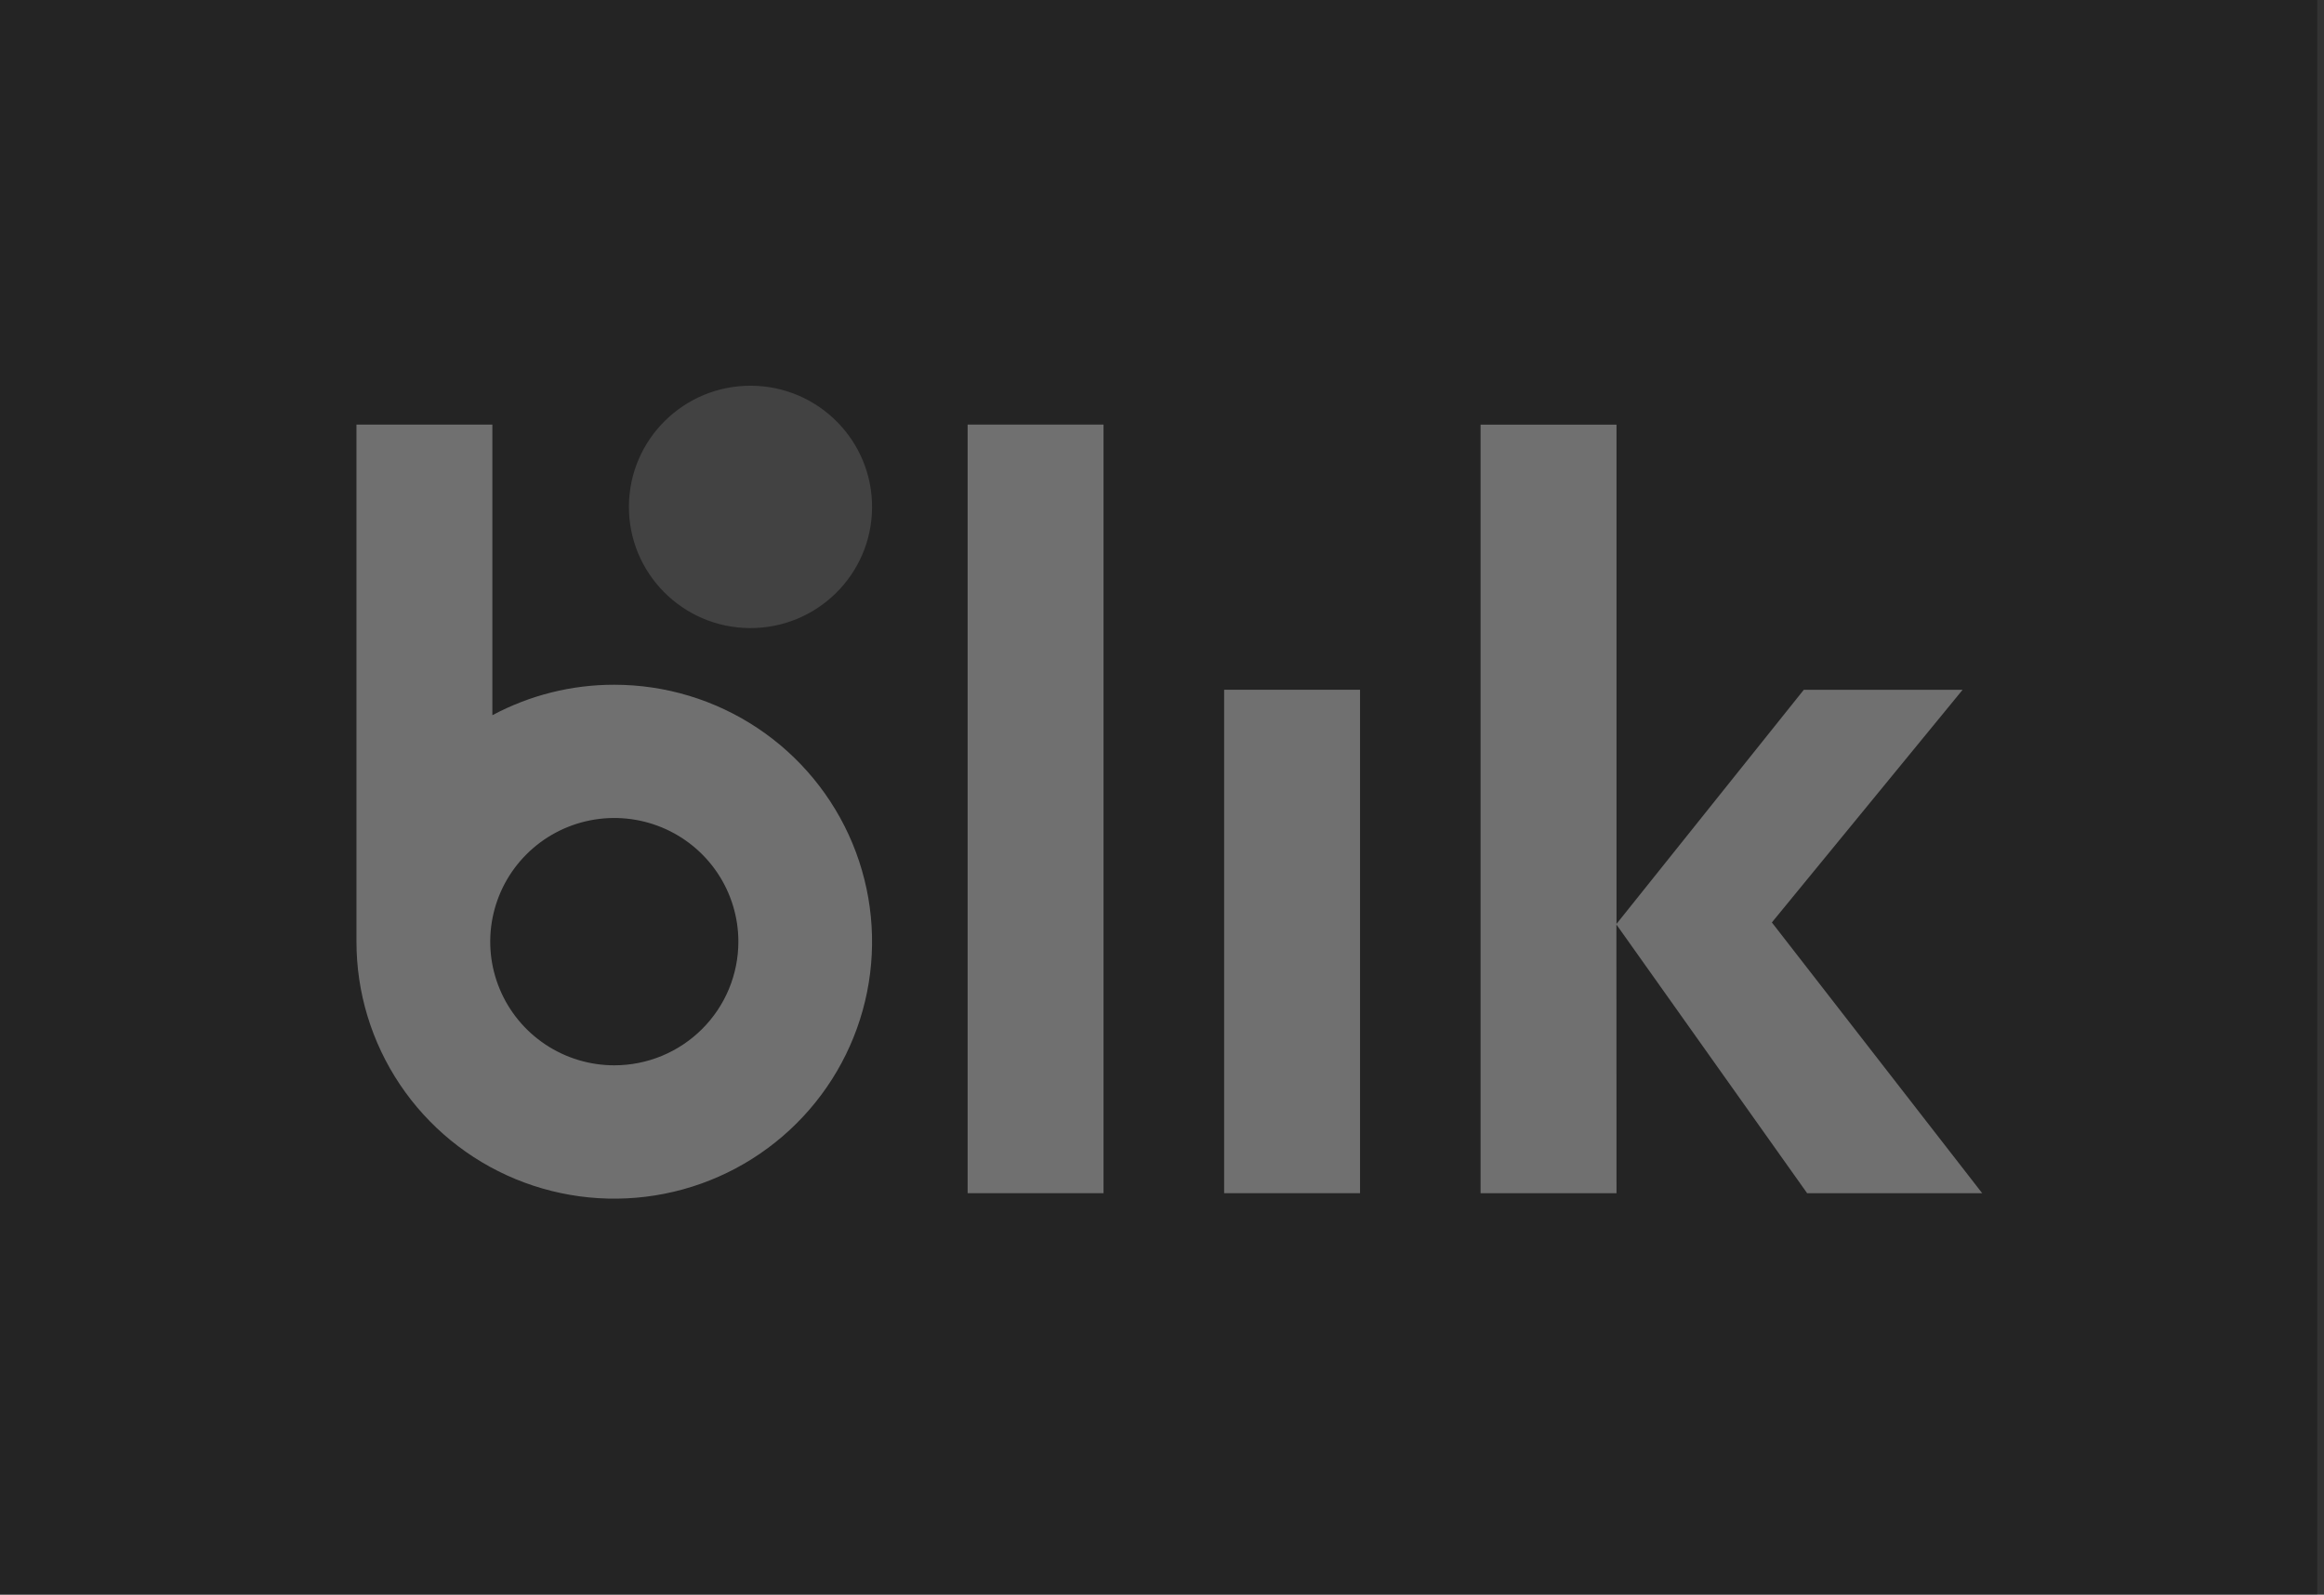
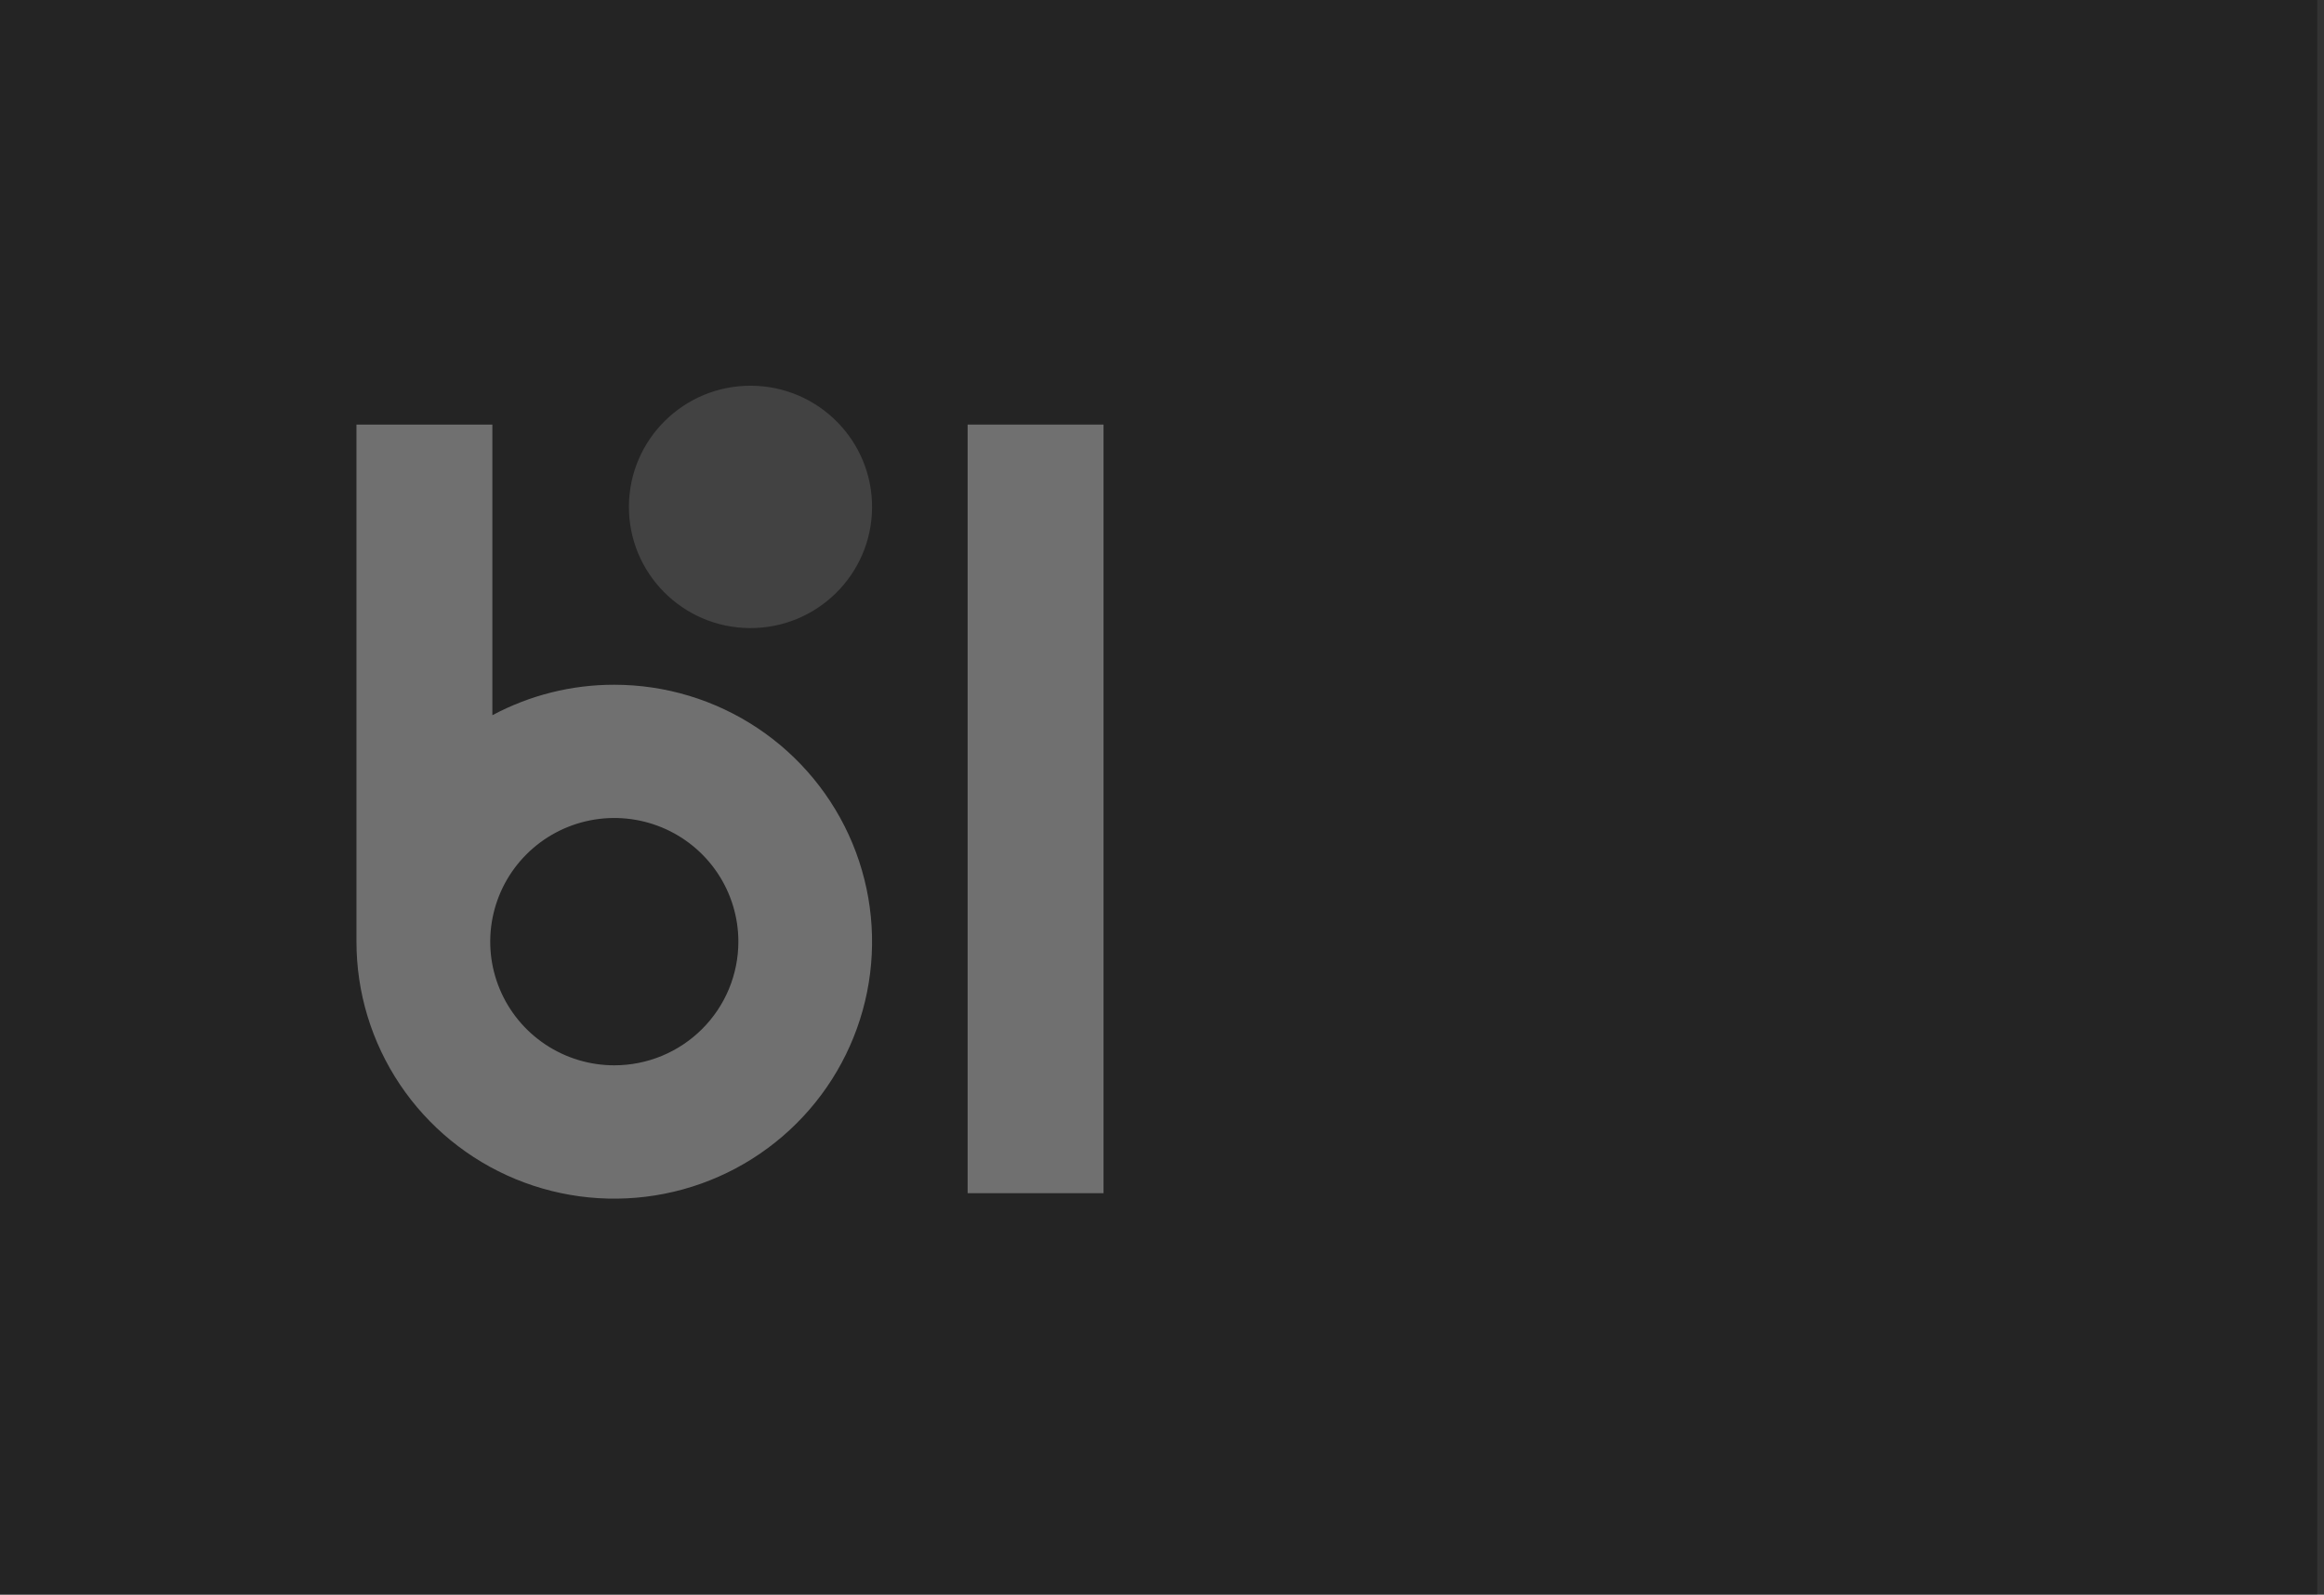
<svg xmlns="http://www.w3.org/2000/svg" width="102" height="70" viewBox="0 0 102 70" fill="none">
  <rect x="0" y="0" width="102" height="70" fill="#333333" stroke="none" />
  <g style="mix-blend-mode:luminosity" opacity="0.3">
    <rect width="101.701" height="70" fill="black" />
    <path d="M38.275 22.285C38.294 19.347 35.921 16.95 32.974 16.931C30.027 16.912 27.622 19.278 27.603 22.216C27.584 25.154 29.957 27.551 32.904 27.57C35.852 27.589 38.256 25.223 38.275 22.285Z" fill="#636363" />
    <path d="M42.469 18.637H48.434V52.375H42.469V18.637Z" fill="white" />
-     <path d="M53.727 30.277H59.692V52.375H53.727V30.277Z" fill="white" />
    <path d="M26.961 30.057C25.094 30.054 23.255 30.514 21.61 31.395V18.637H15.645V41.333C15.644 43.564 16.307 45.745 17.55 47.6C18.793 49.456 20.56 50.902 22.627 51.756C24.695 52.61 26.97 52.834 29.165 52.399C31.36 51.965 33.377 50.891 34.959 49.313C36.542 47.736 37.62 45.727 38.057 43.539C38.494 41.351 38.271 39.083 37.415 37.021C36.559 34.96 35.108 33.198 33.248 31.959C31.387 30.719 29.199 30.057 26.961 30.057ZM26.961 46.762C25.884 46.762 24.832 46.444 23.936 45.847C23.041 45.251 22.343 44.403 21.931 43.411C21.518 42.419 21.41 41.328 21.621 40.275C21.831 39.222 22.349 38.255 23.111 37.496C23.872 36.737 24.842 36.22 25.899 36.01C26.955 35.801 28.05 35.908 29.045 36.319C30.04 36.729 30.89 37.425 31.489 38.318C32.087 39.21 32.407 40.26 32.407 41.333C32.407 42.046 32.266 42.752 31.993 43.411C31.719 44.07 31.318 44.668 30.812 45.172C30.307 45.676 29.706 46.076 29.046 46.349C28.385 46.622 27.677 46.762 26.961 46.762Z" fill="white" />
-     <path d="M79.315 52.376H86.998L77.767 40.491L86.138 30.279H79.168L70.948 40.555V18.641H64.982V52.376H70.948L70.944 40.583L79.315 52.376Z" fill="white" />
  </g>
</svg>